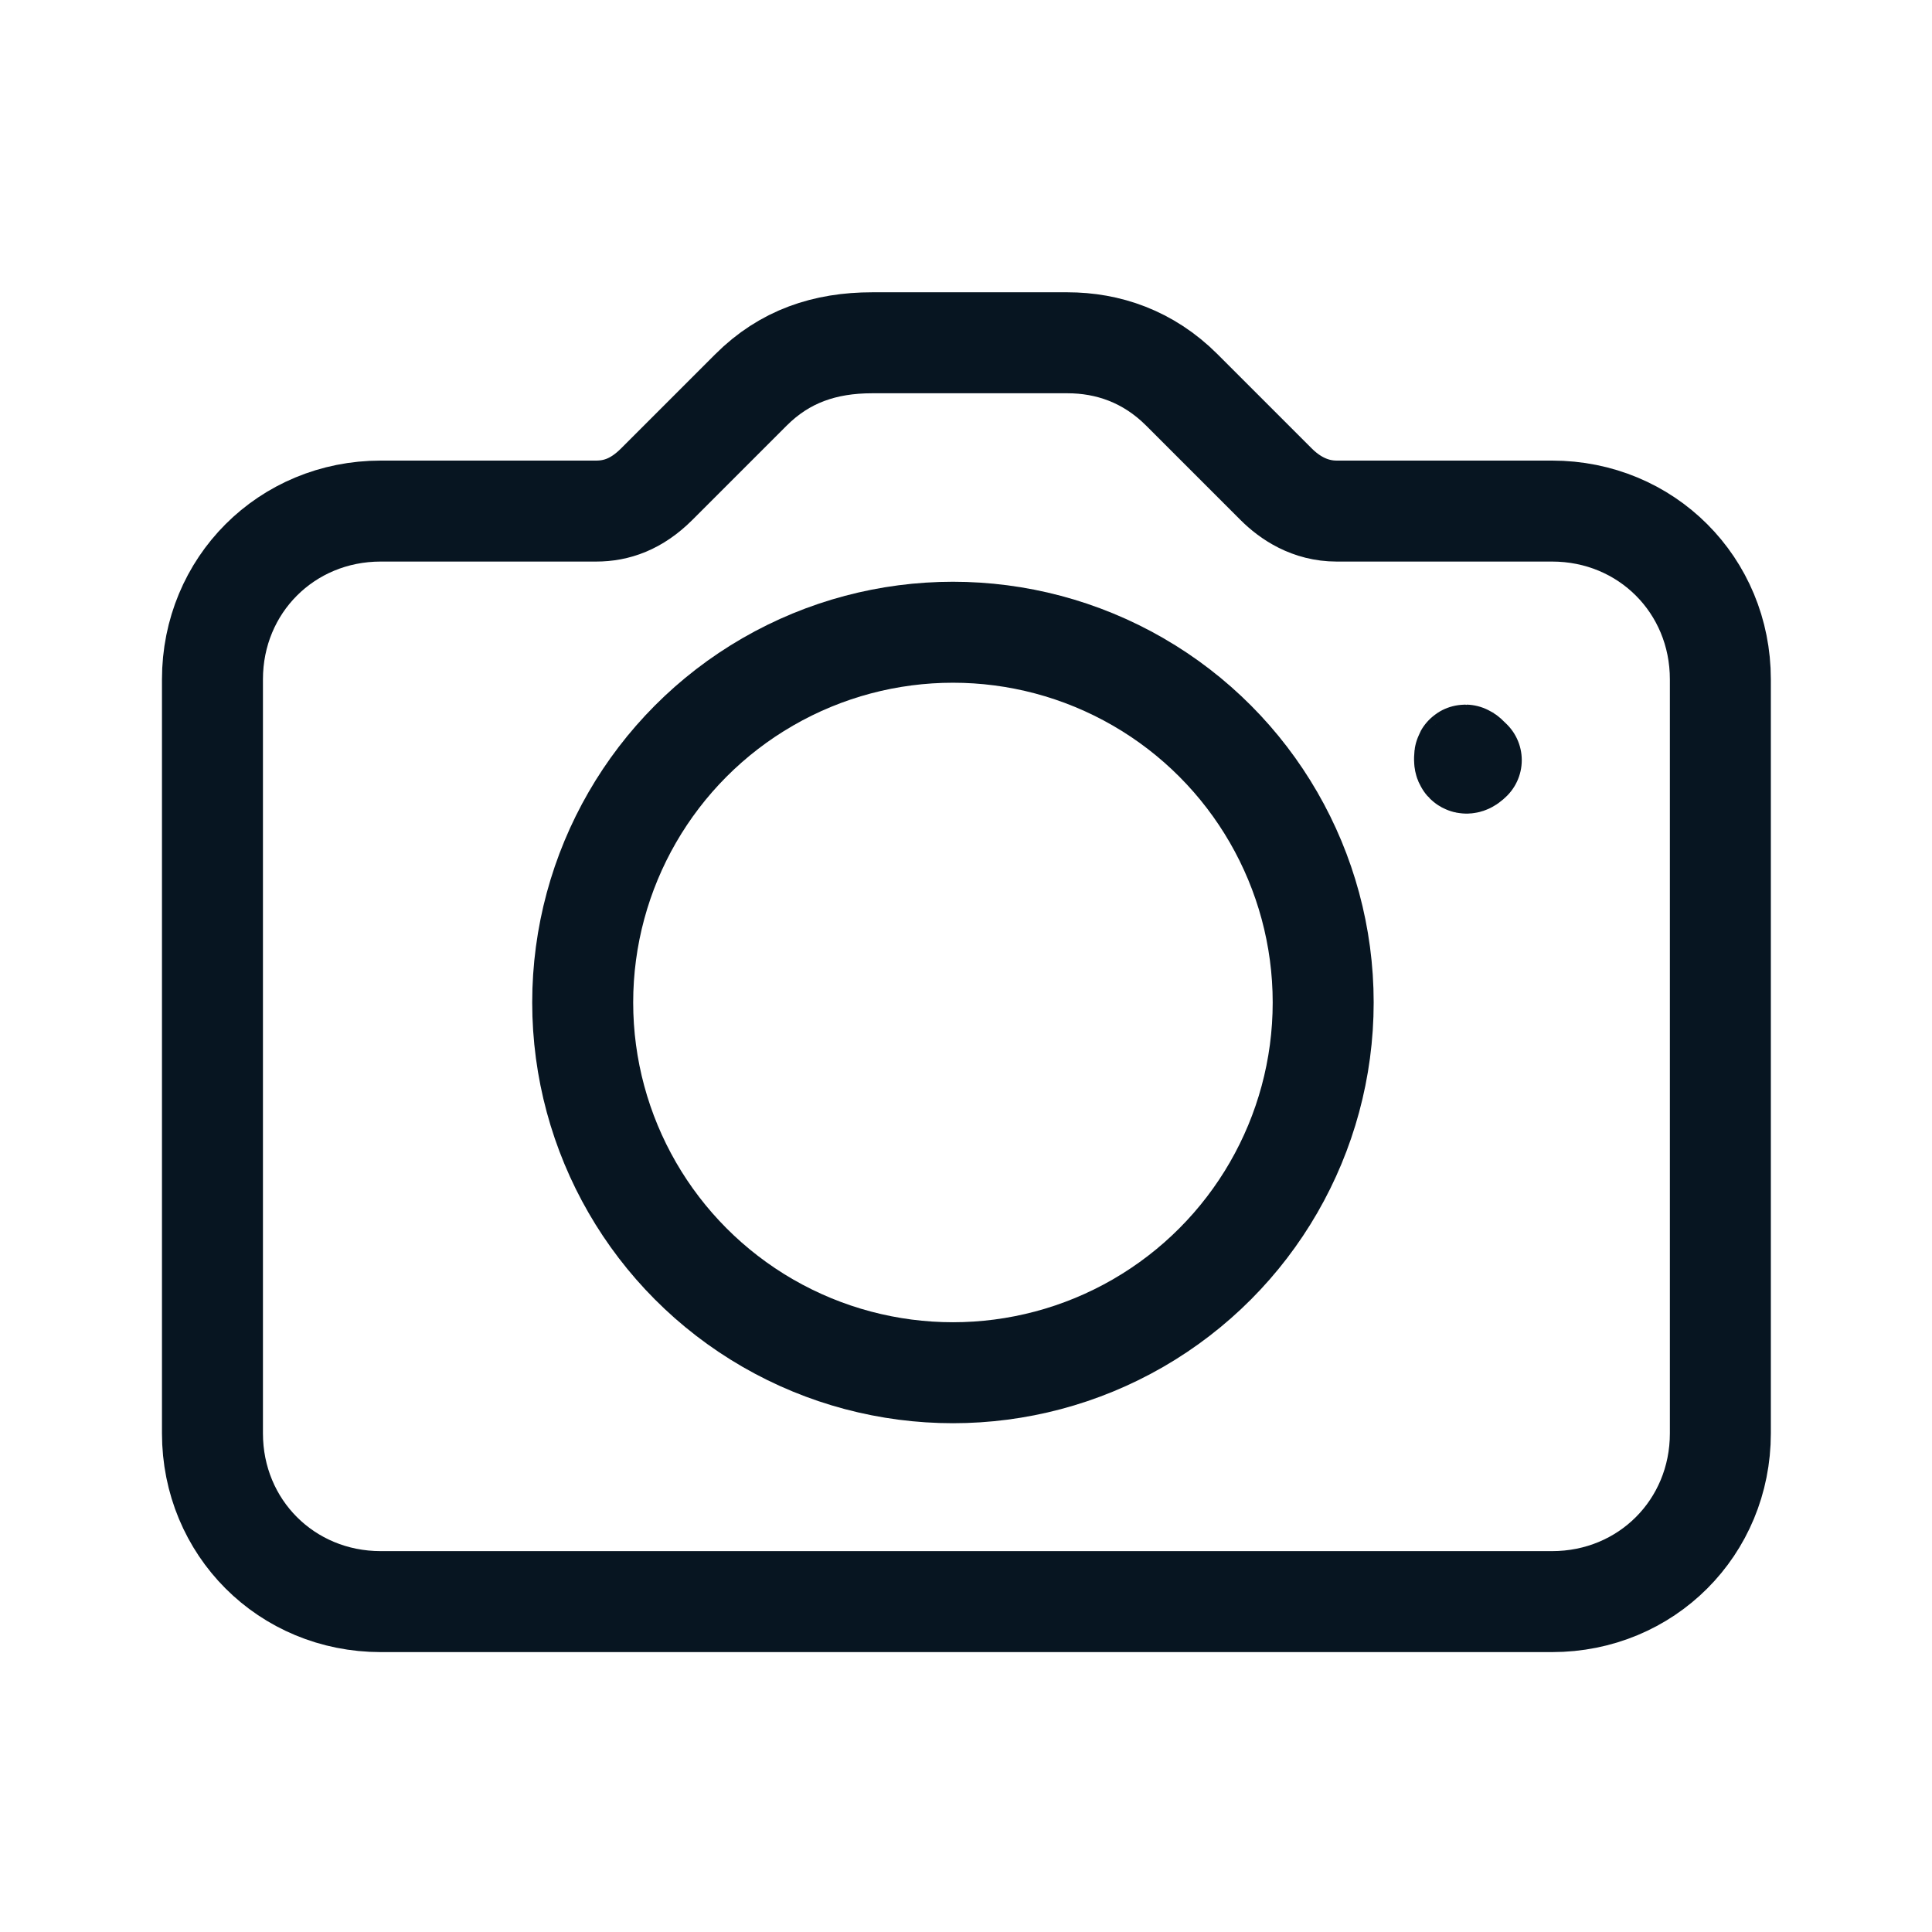
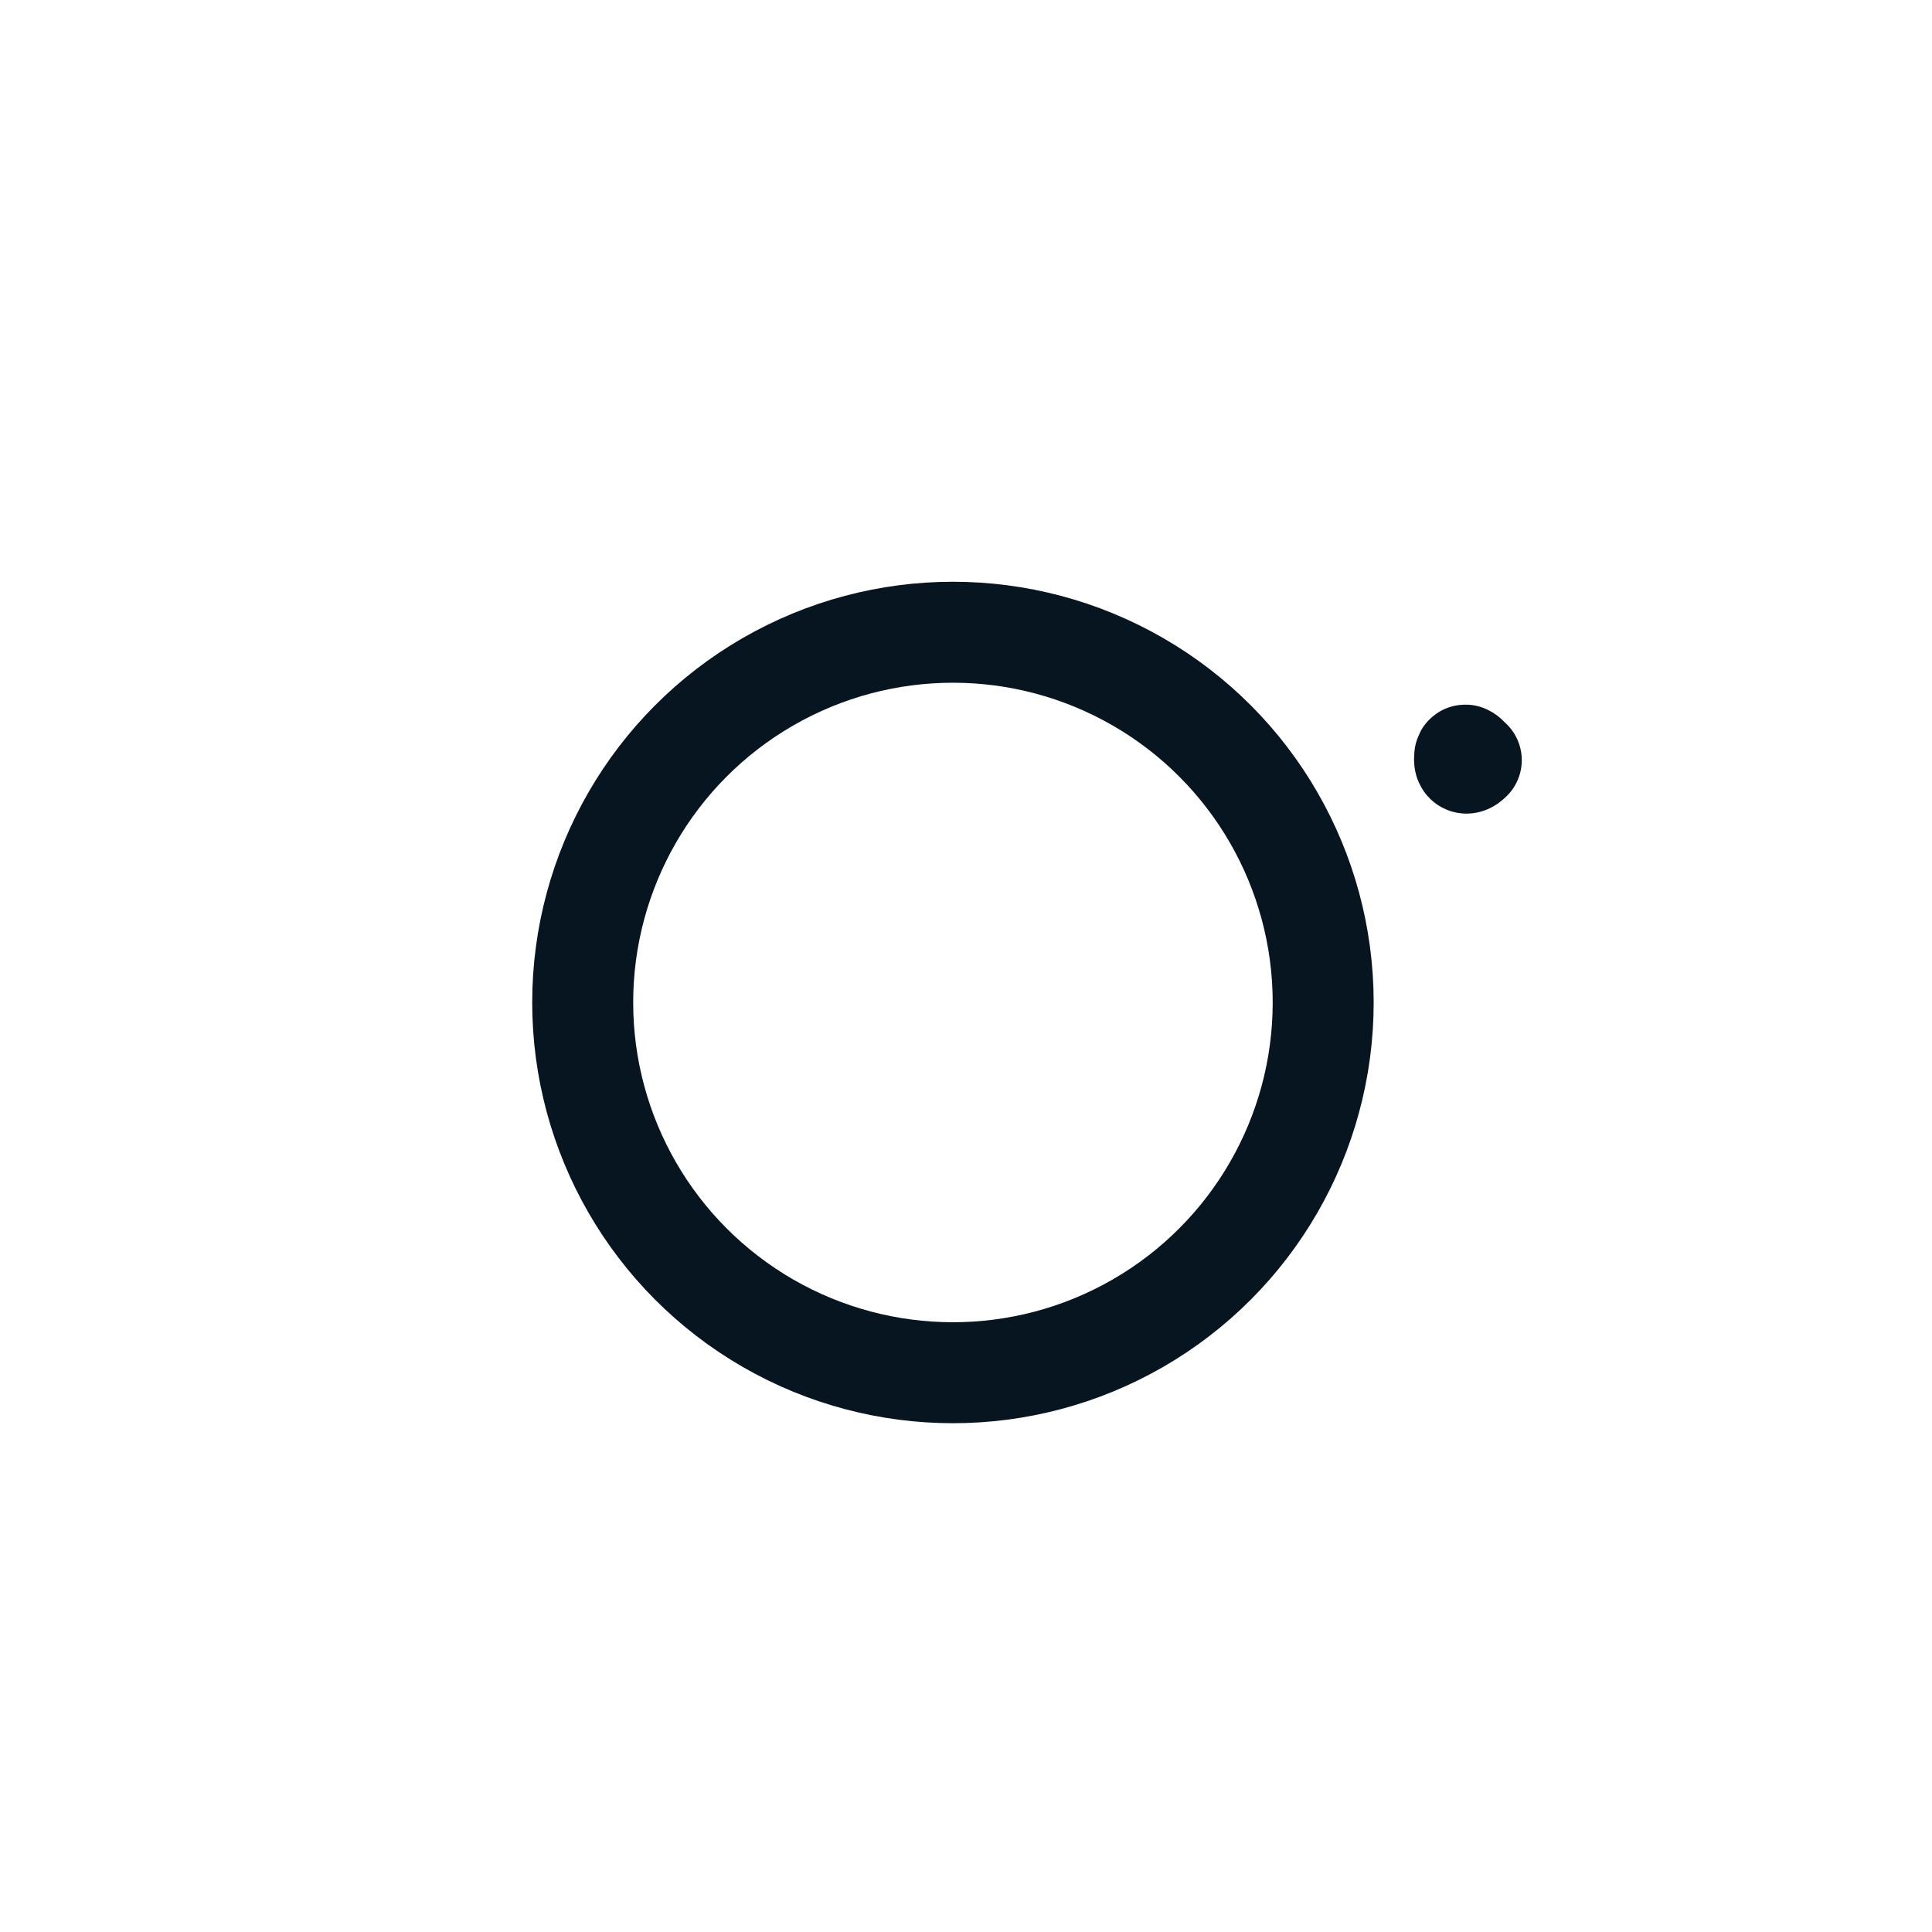
<svg xmlns="http://www.w3.org/2000/svg" version="1.1" id="Music_Audio_Play" x="0px" y="0px" viewBox="0 0 28.7 28.7" style="enable-background:new 0 0 28.7 28.7;" xml:space="preserve">
  <style type="text/css">
	.st0{fill:none;stroke:#071521;stroke-width:1.5;stroke-linecap:round;stroke-linejoin:round;}
</style>
  <g id="Group_499" transform="translate(-4386.744 808.092)">
-     <path id="Path_261" class="st0" d="M4404.3-802.3l1.4,1.4c0.2,0.2,0.5,0.4,0.9,0.4h3.2c1.4,0,2.5,1.1,2.5,2.5v11.2   c0,1.4-1.1,2.5-2.5,2.5h-17.4c-1.4,0-2.5-1.1-2.5-2.5v-11.2c0-1.4,1.1-2.5,2.5-2.5h3.2c0.3,0,0.6-0.1,0.9-0.4l1.4-1.4   c0.5-0.5,1.1-0.7,1.8-0.7h2.9C4403.2-803,4403.8-802.8,4404.3-802.3L4404.3-802.3z" />
    <circle id="Ellipse_49" class="st0" cx="4400.9" cy="-793.2" r="5.5" />
    <path id="Path_262" class="st0" d="M4408.6-796.8C4408.6-796.8,4408.6-796.8,4408.6-796.8c-0.1,0.1-0.1,0-0.1,0   C4408.5-796.9,4408.5-796.9,4408.6-796.8C4408.6-796.9,4408.6-796.9,4408.6-796.8C4408.6-796.9,4408.6-796.9,4408.6-796.8" />
  </g>
</svg>